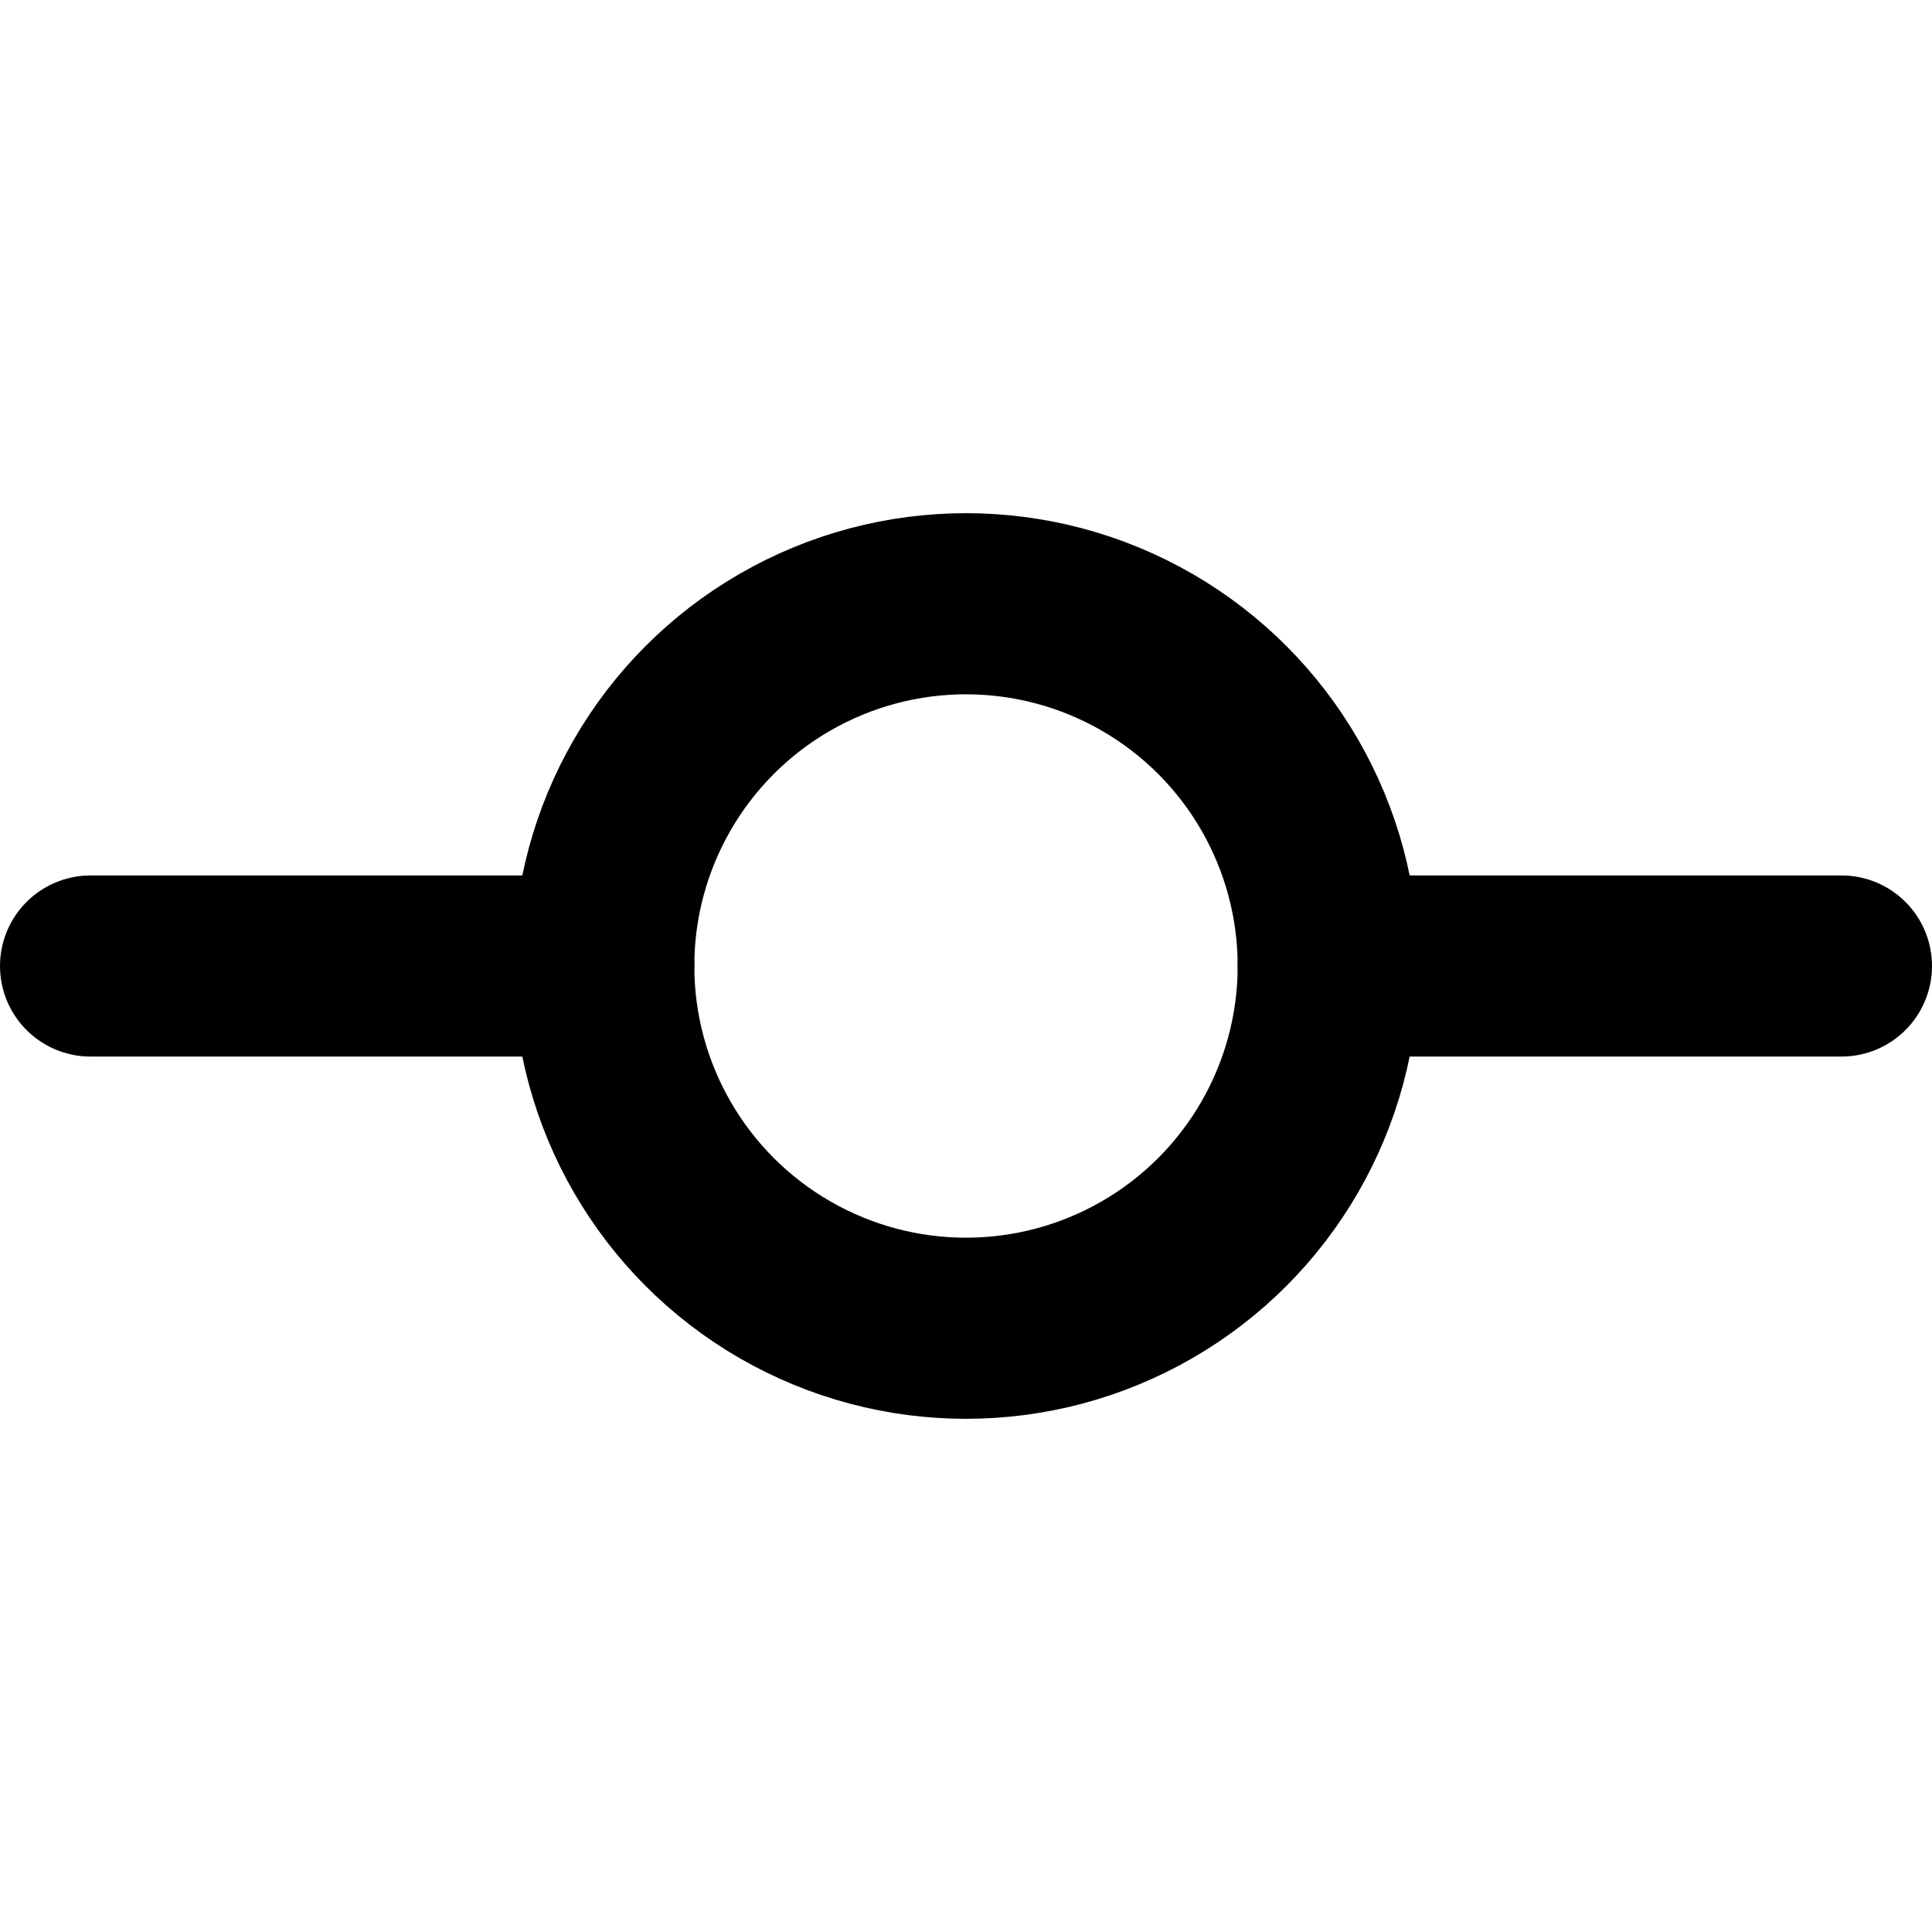
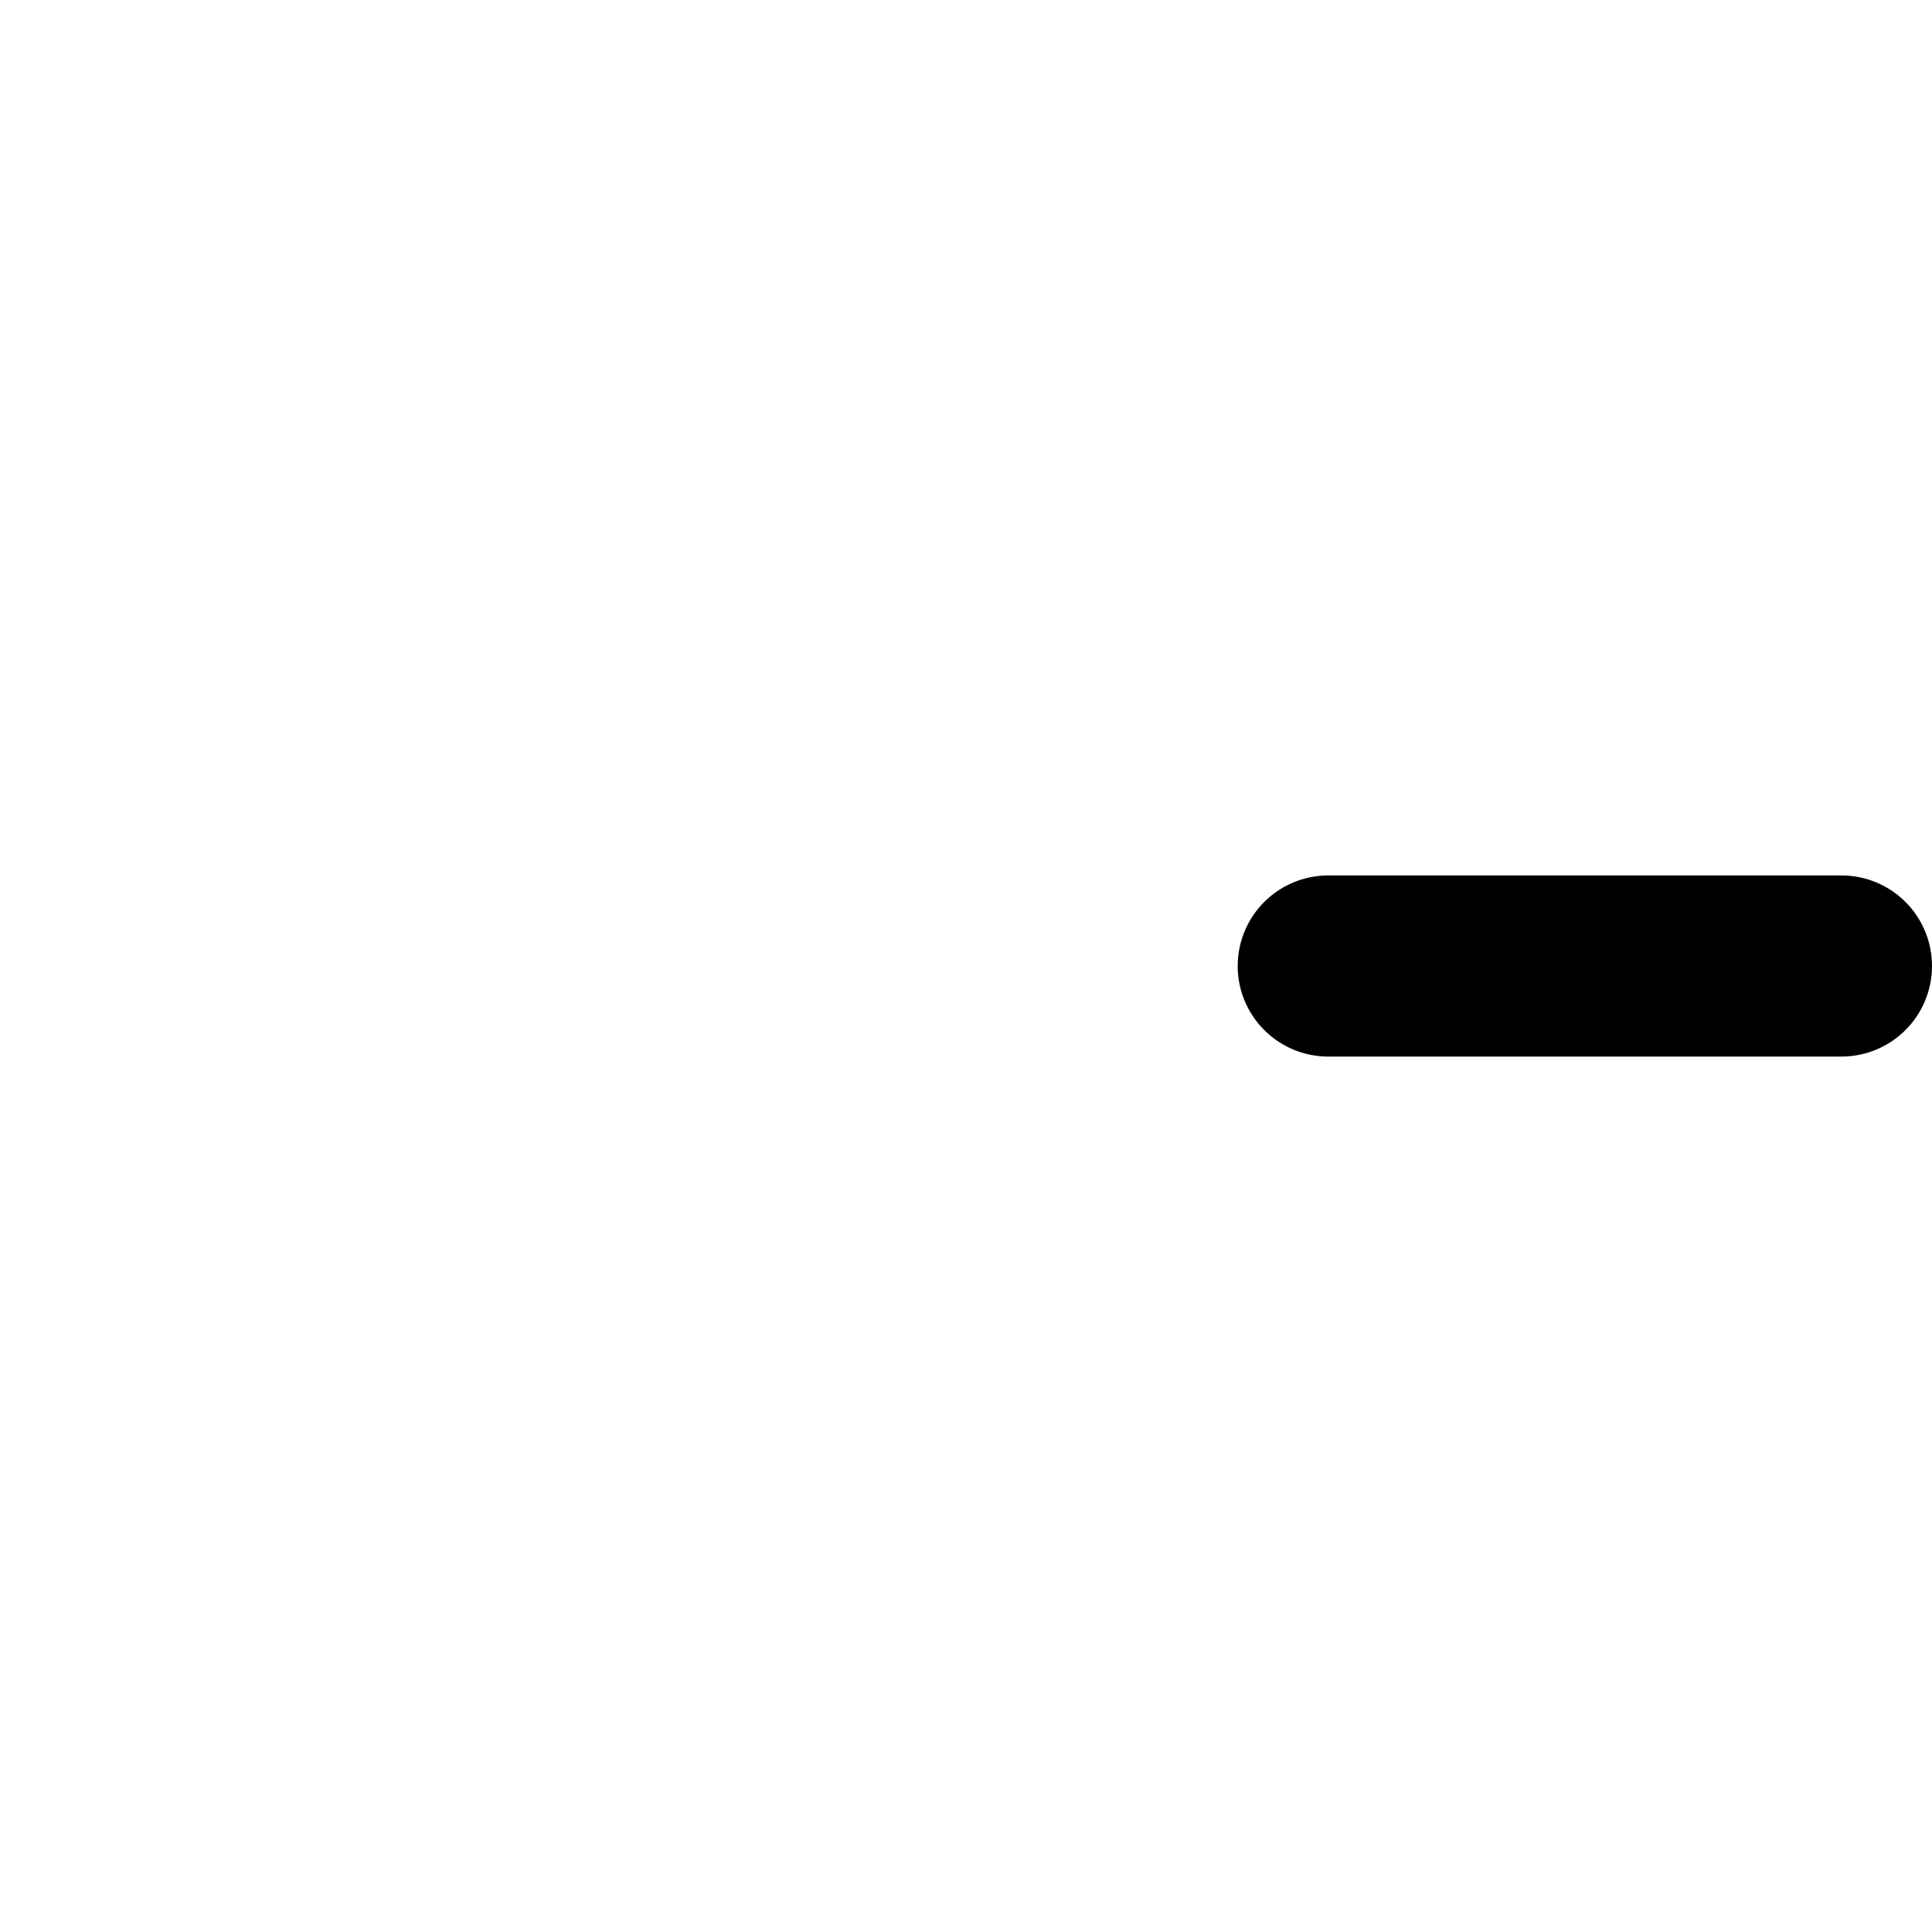
<svg xmlns="http://www.w3.org/2000/svg" viewBox="0 0 256 256">
-   <rect width="256" height="256" fill="none" />
-   <circle cx="128" cy="128" r="48" fill="none" stroke="currentColor" stroke-linecap="round" stroke-linejoin="round" stroke-width="24" />
-   <line x1="12" y1="128" x2="80" y2="128" fill="none" stroke="currentColor" stroke-linecap="round" stroke-linejoin="round" stroke-width="24" />
  <line x1="176" y1="128" x2="244" y2="128" fill="none" stroke="currentColor" stroke-linecap="round" stroke-linejoin="round" stroke-width="24" />
</svg>